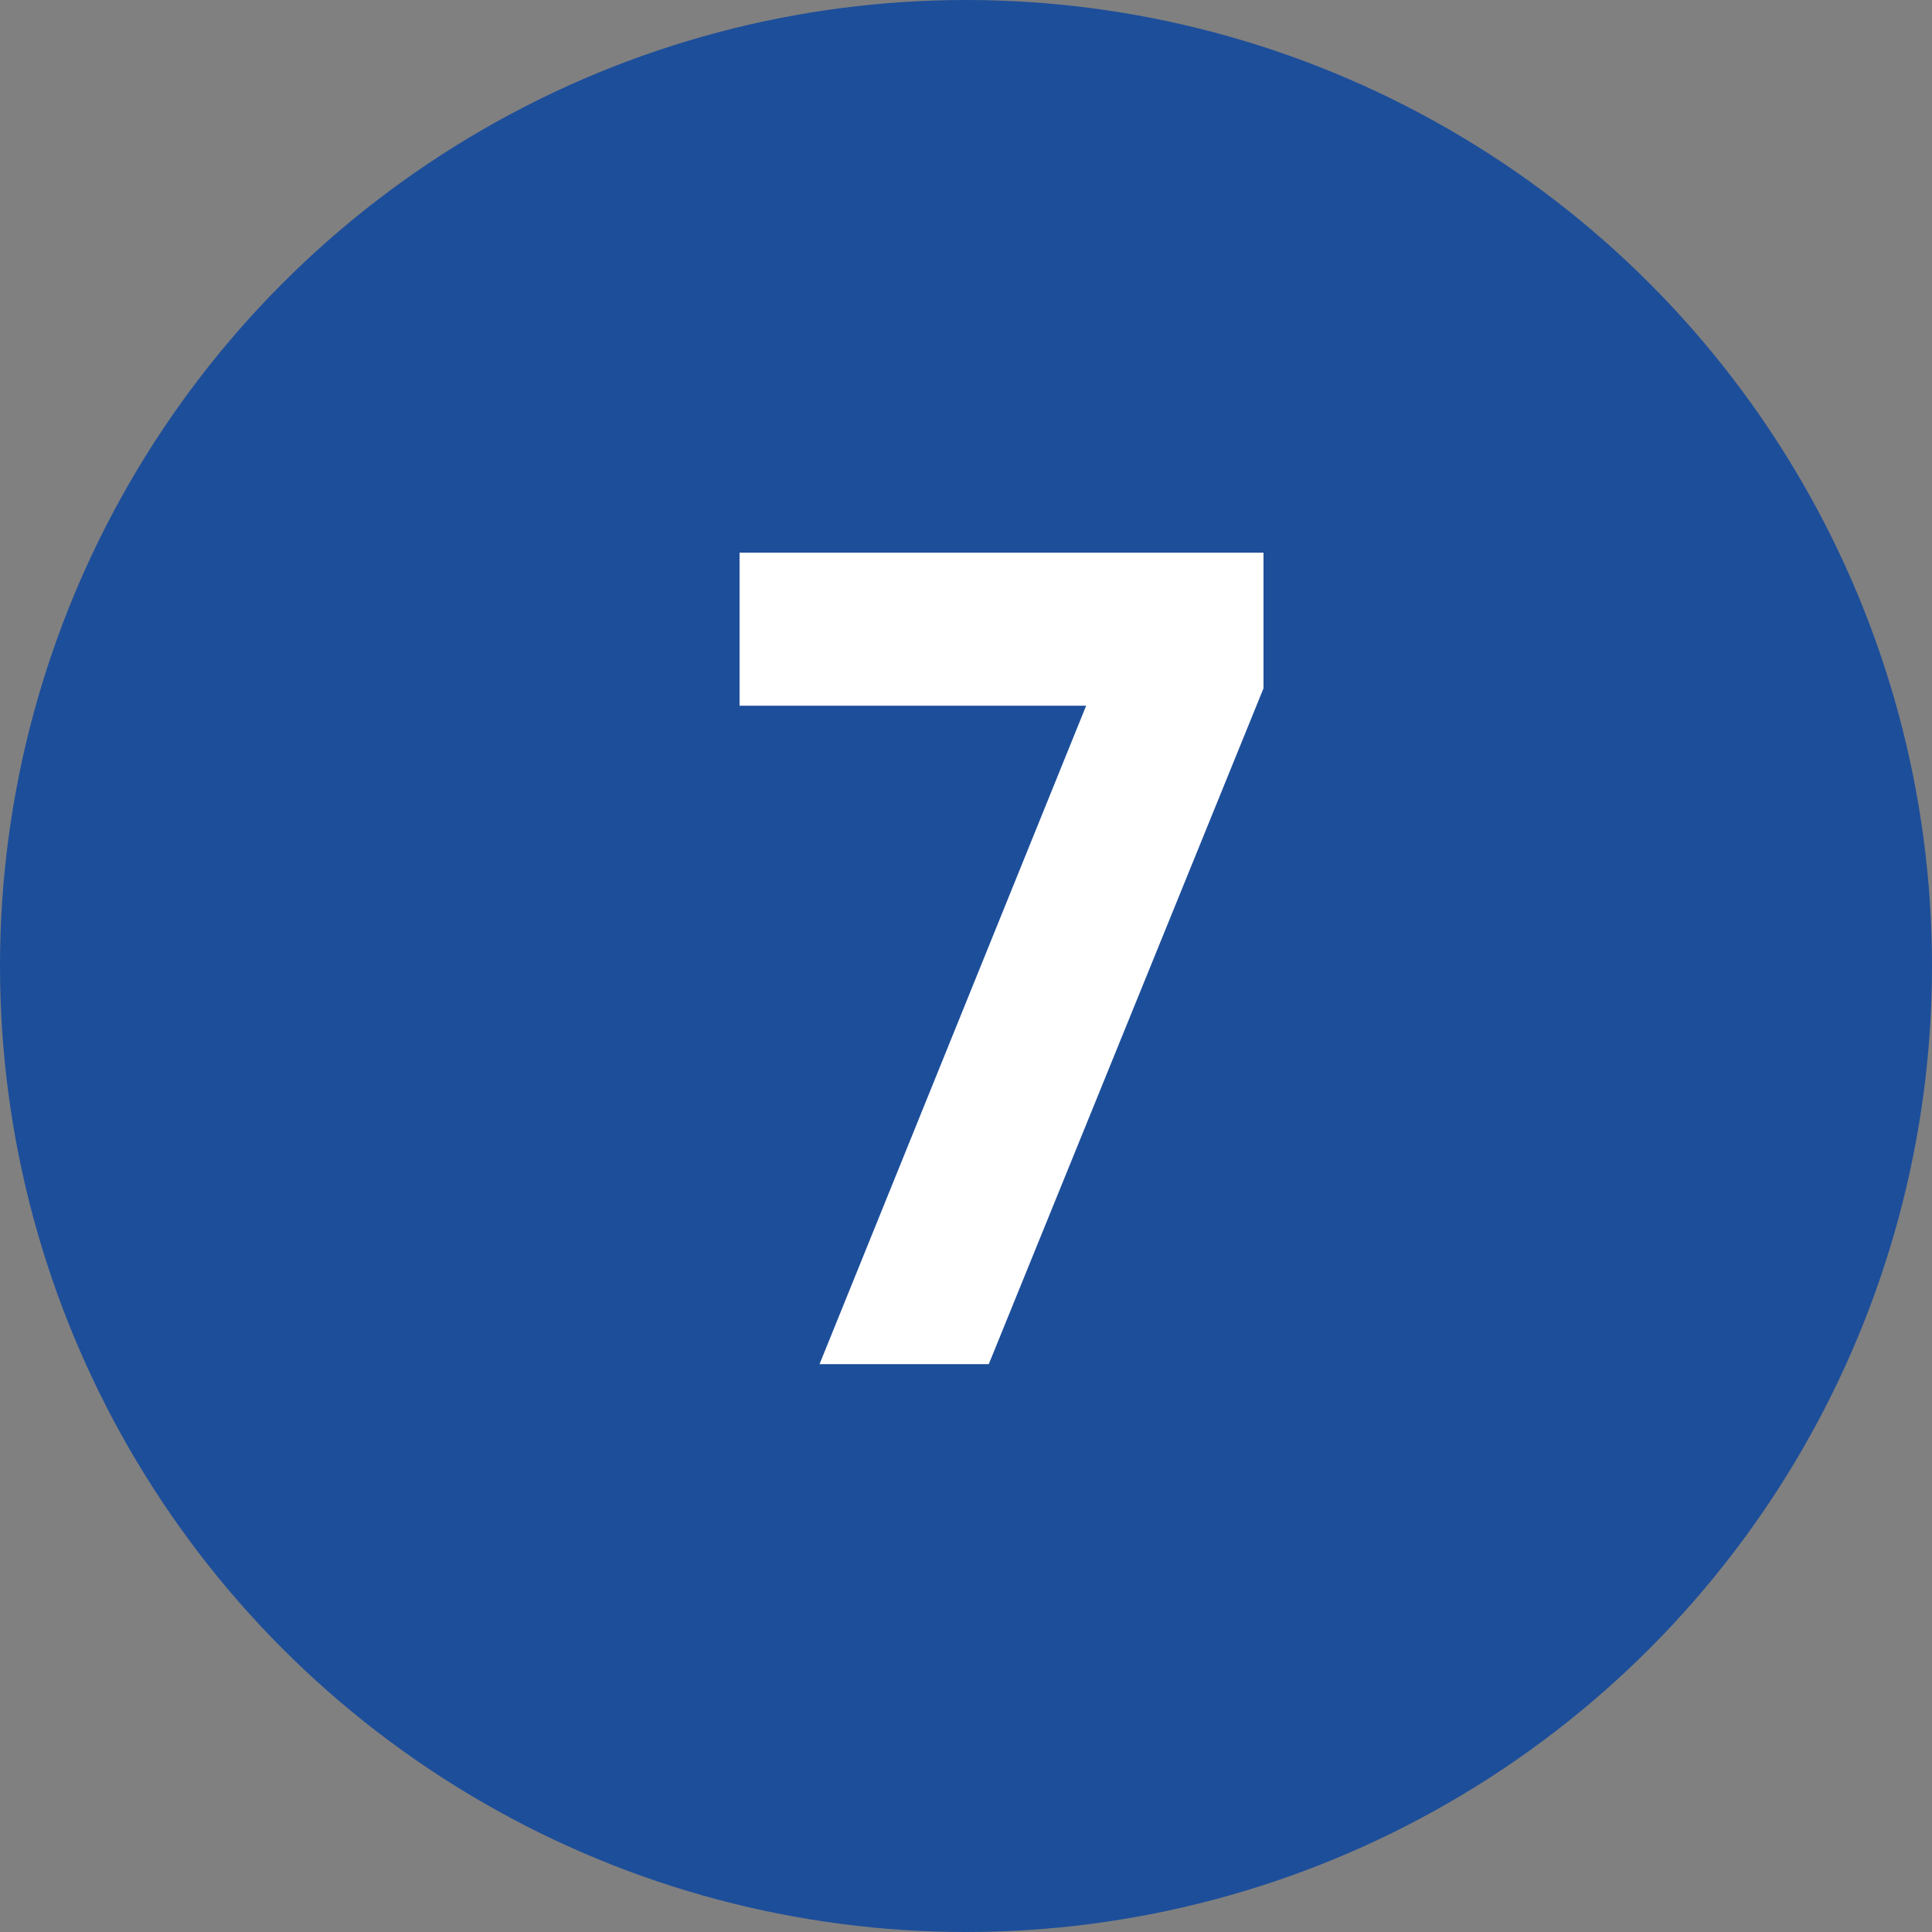
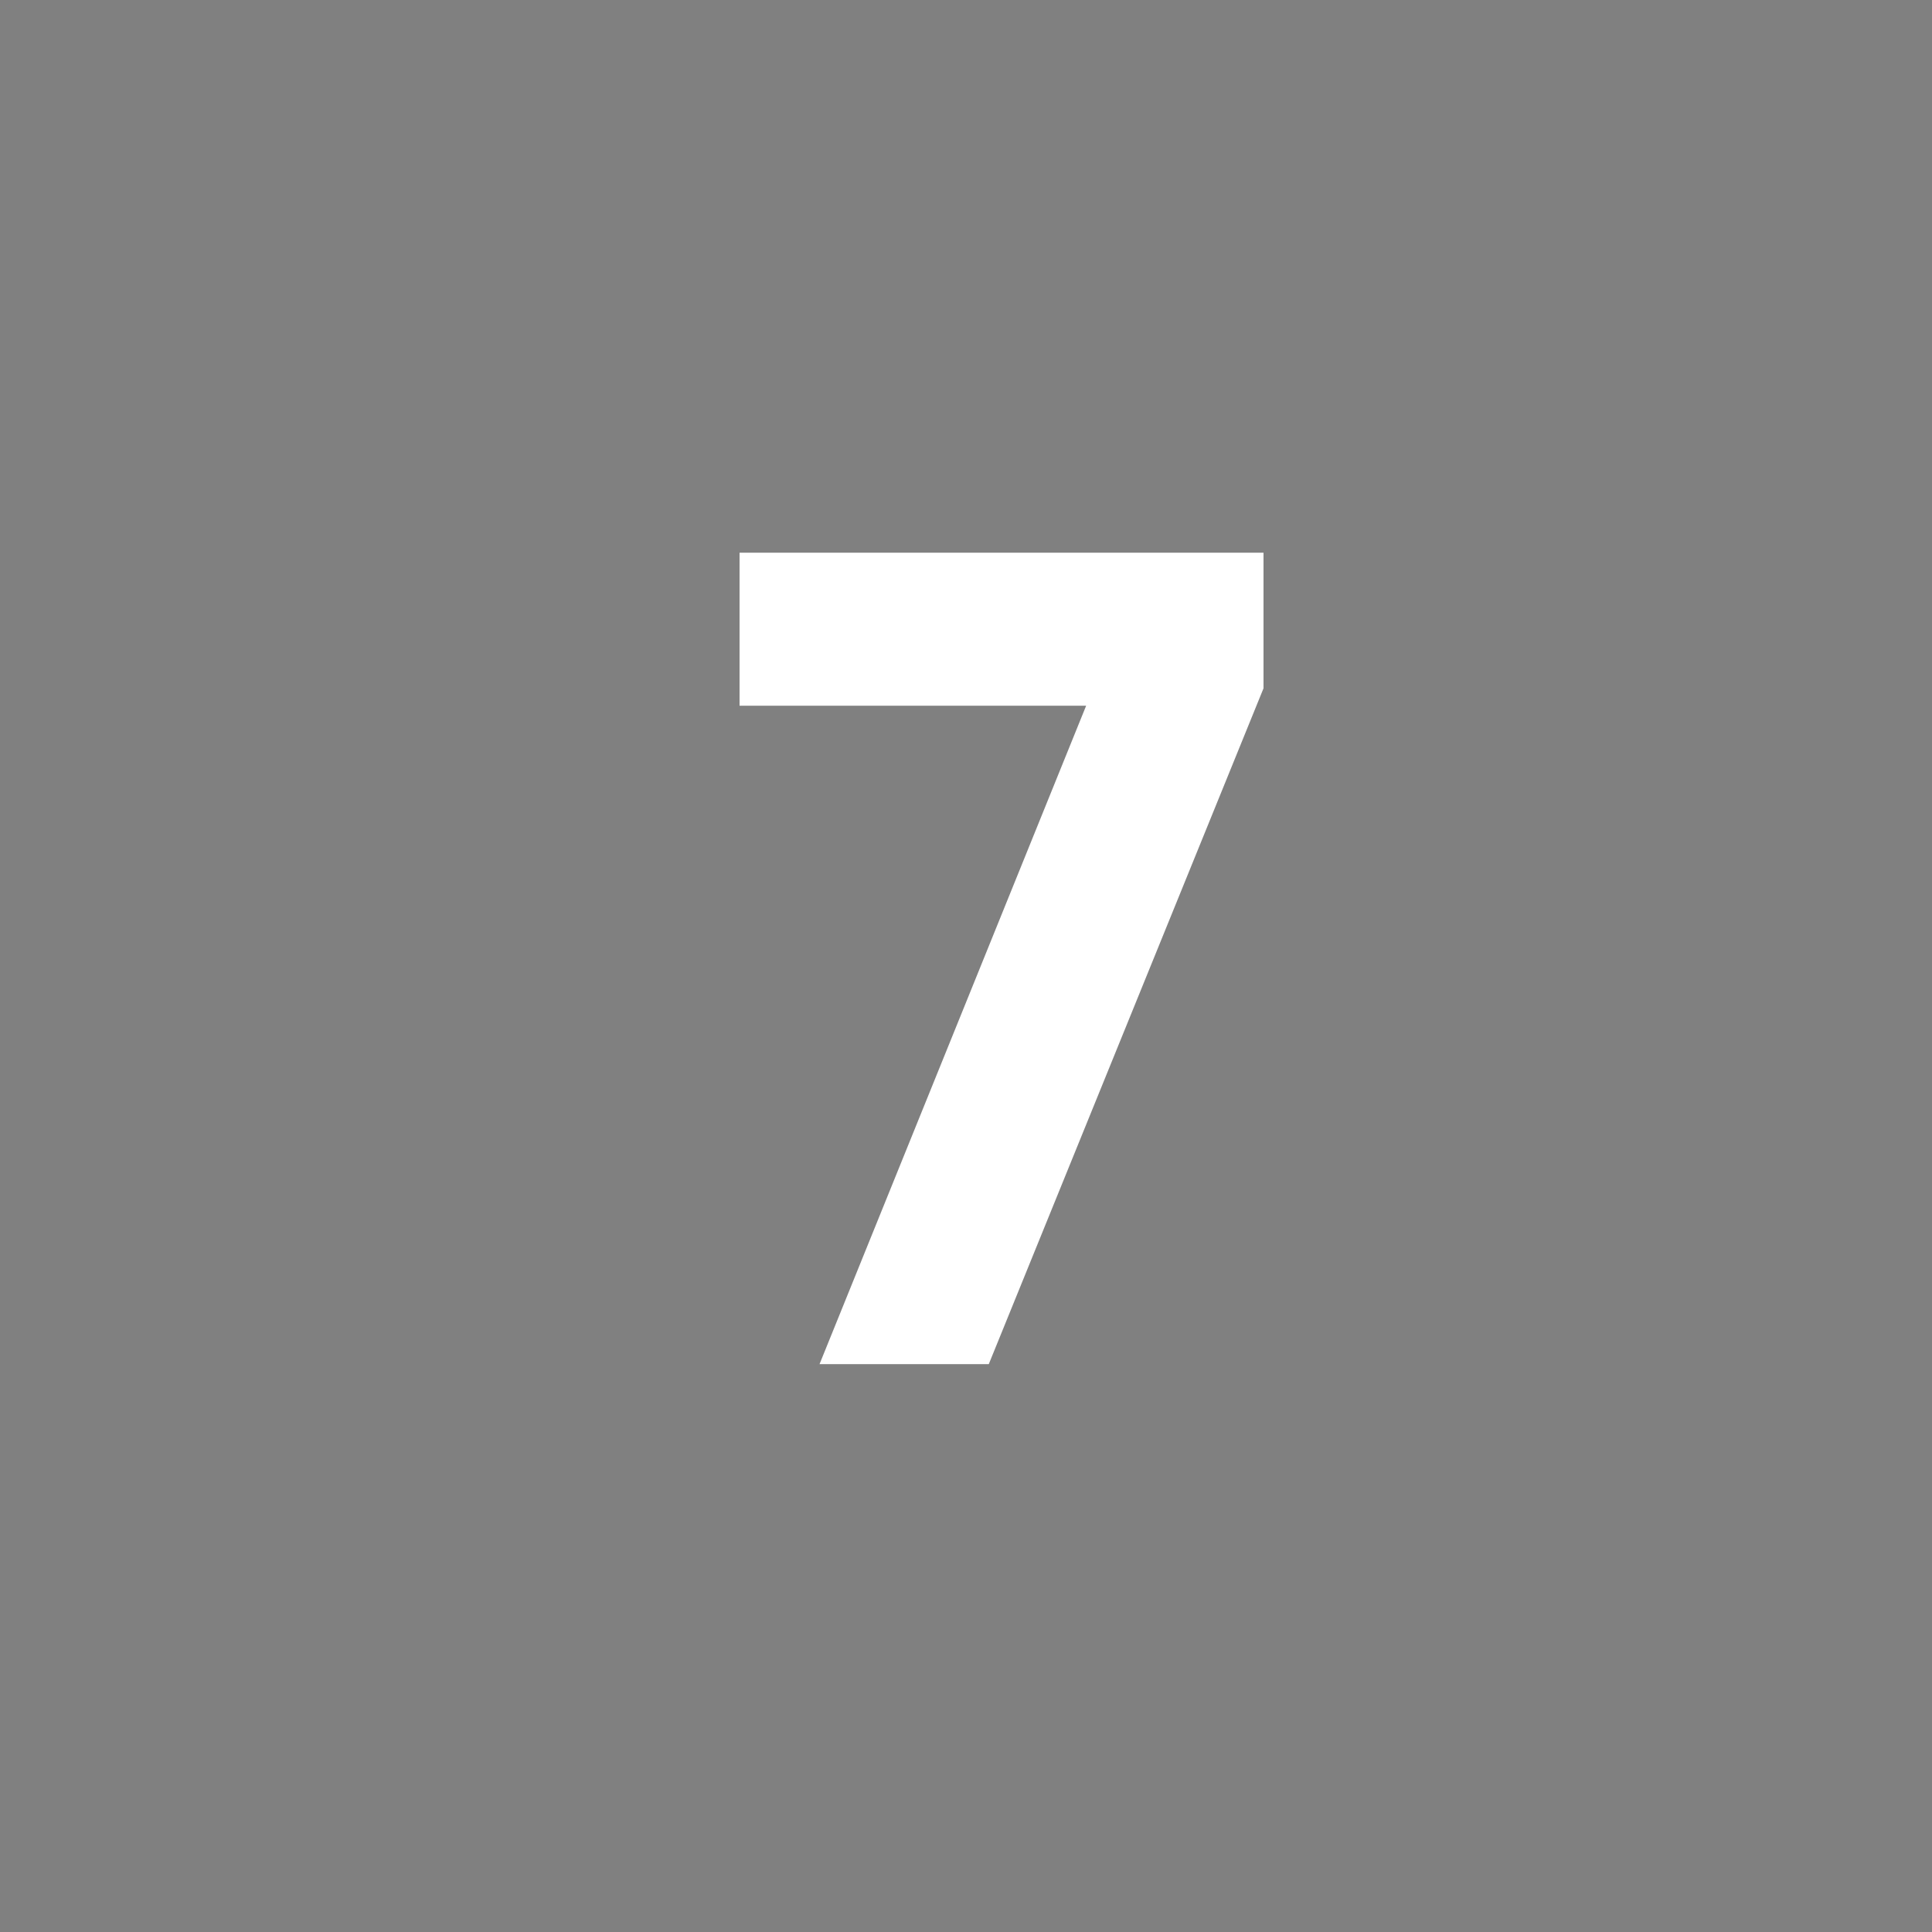
<svg xmlns="http://www.w3.org/2000/svg" width="160" height="160" viewBox="0 0 160 160" fill="none">
  <rect x="0" y="0" width="160" height="160" fill="#808080" stroke="none" />
-   <circle cx="80" cy="80" r="80" fill="#1D4E9A" />
  <path d="M61.246 58.445V45.773H104.638V57.005L81.886 112.973H67.87L89.95 58.445H61.246Z" fill="white" />
</svg>